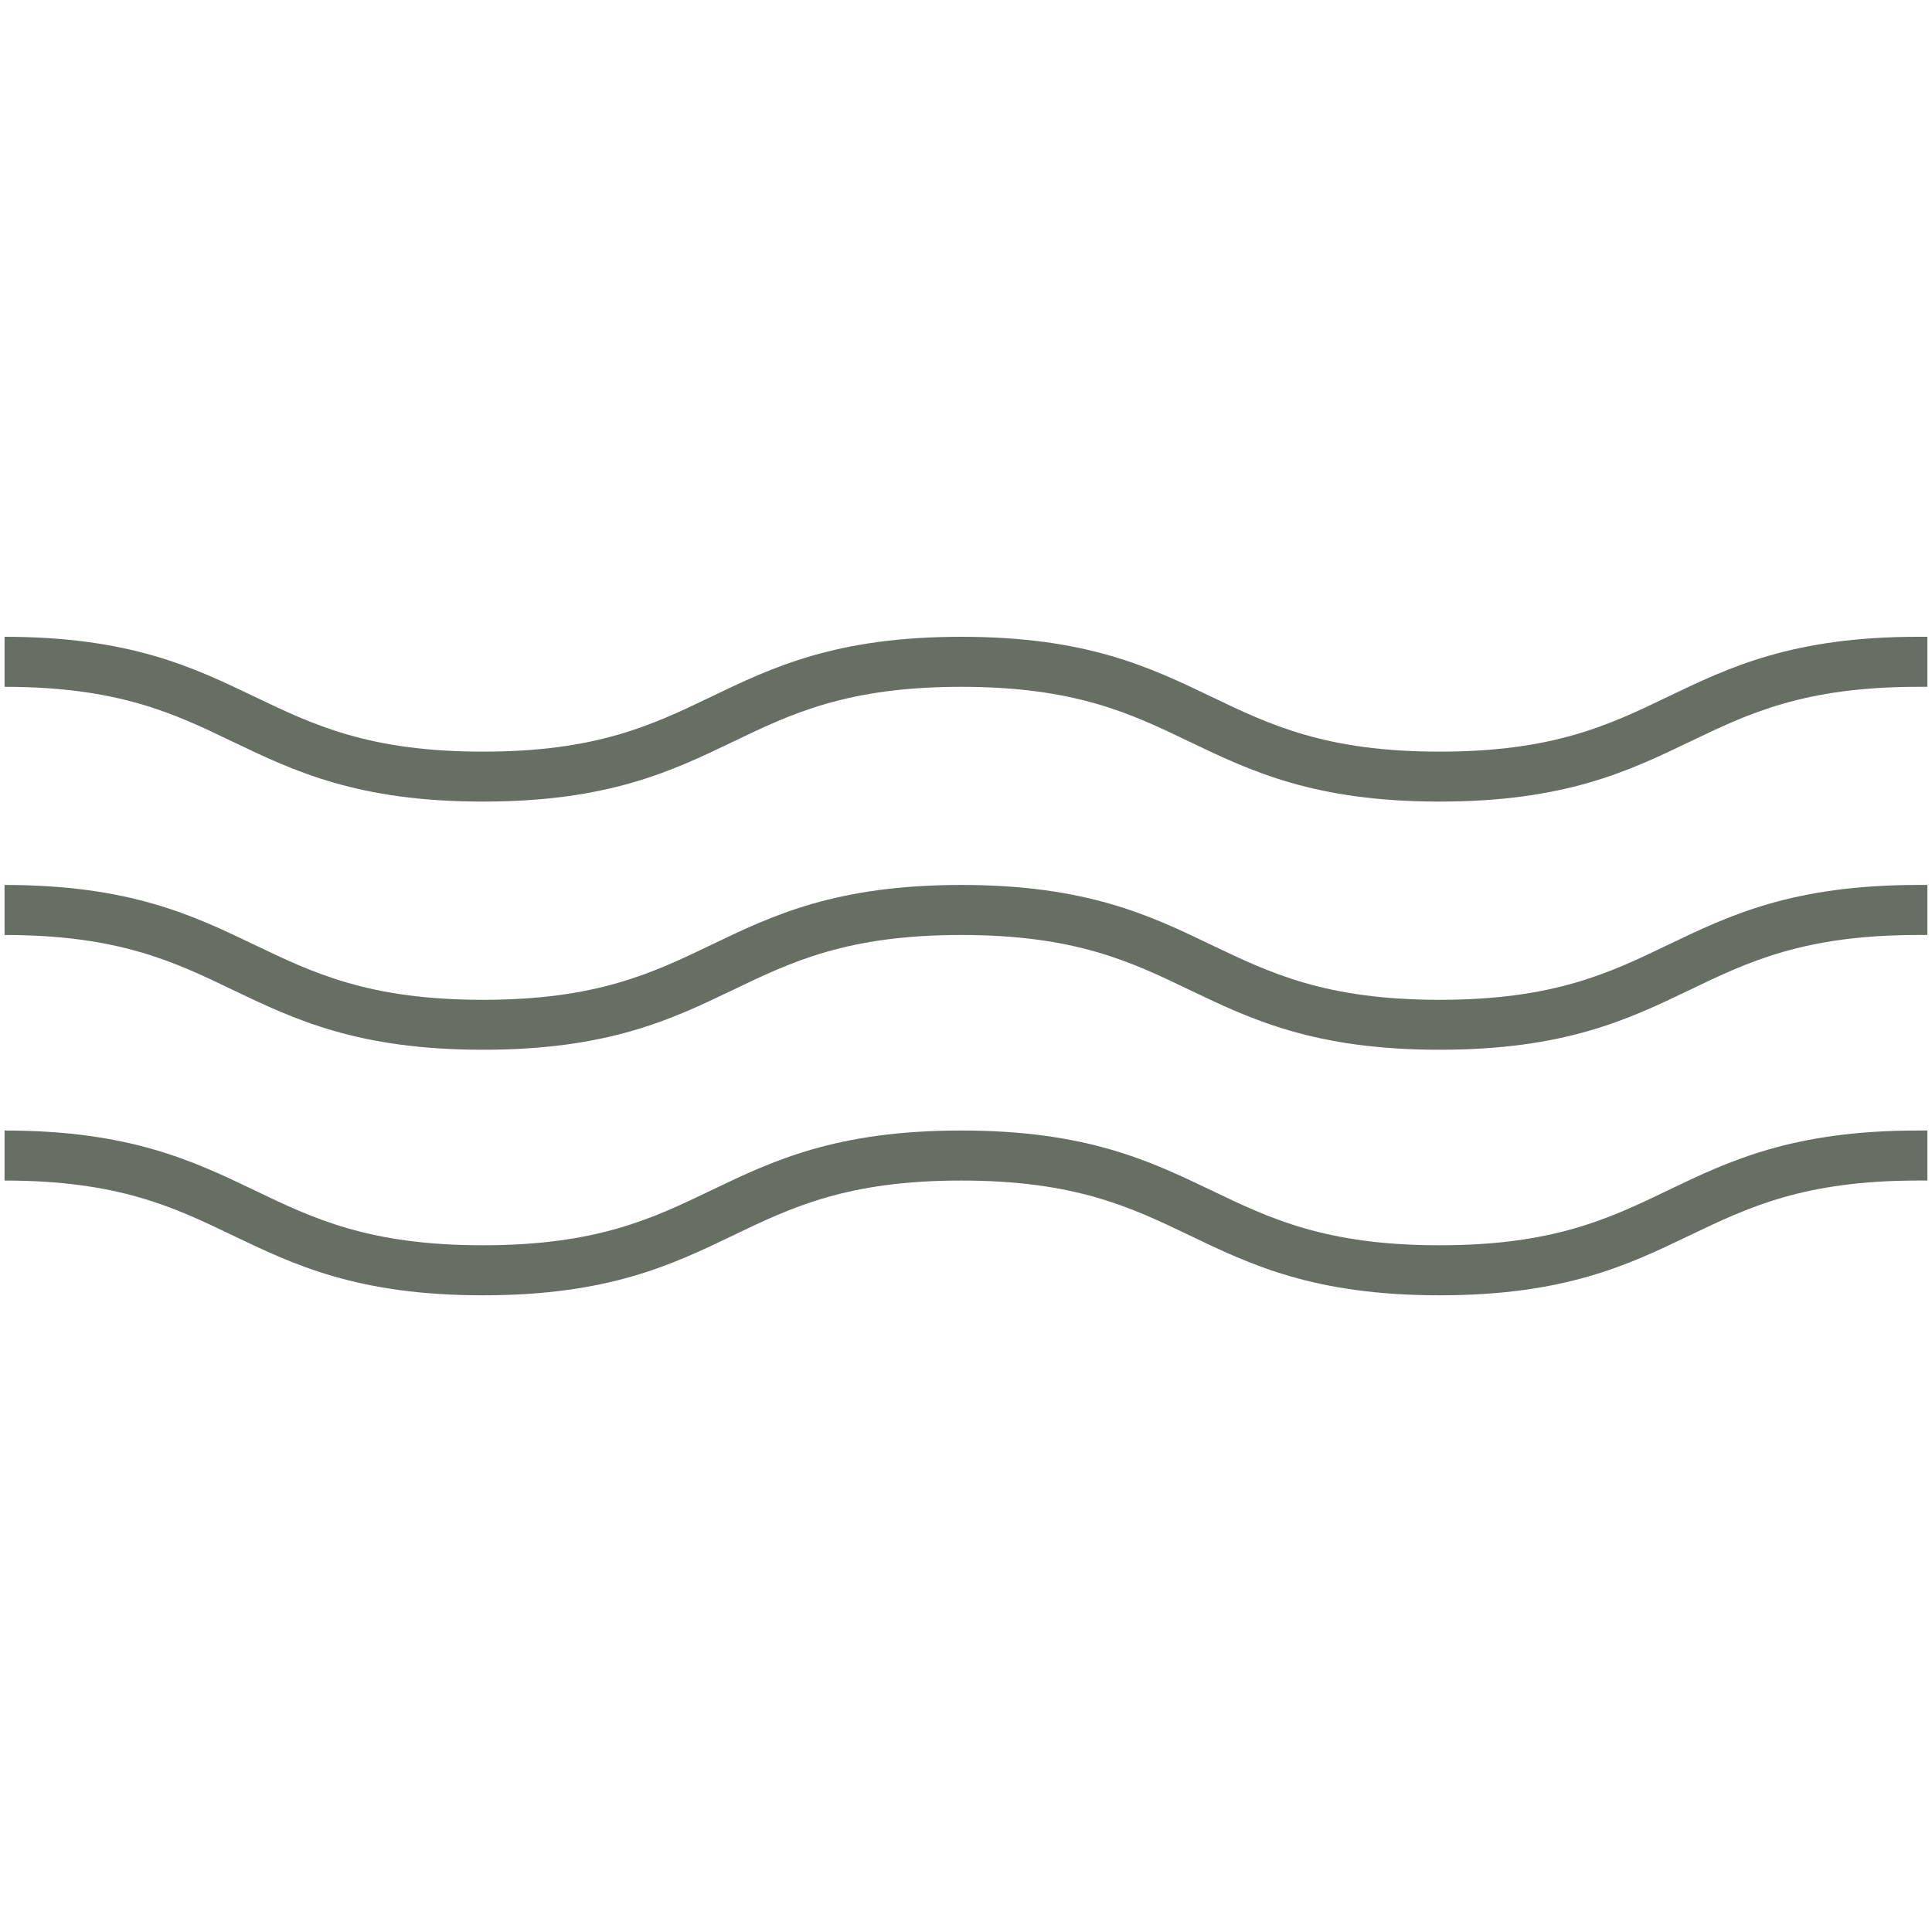
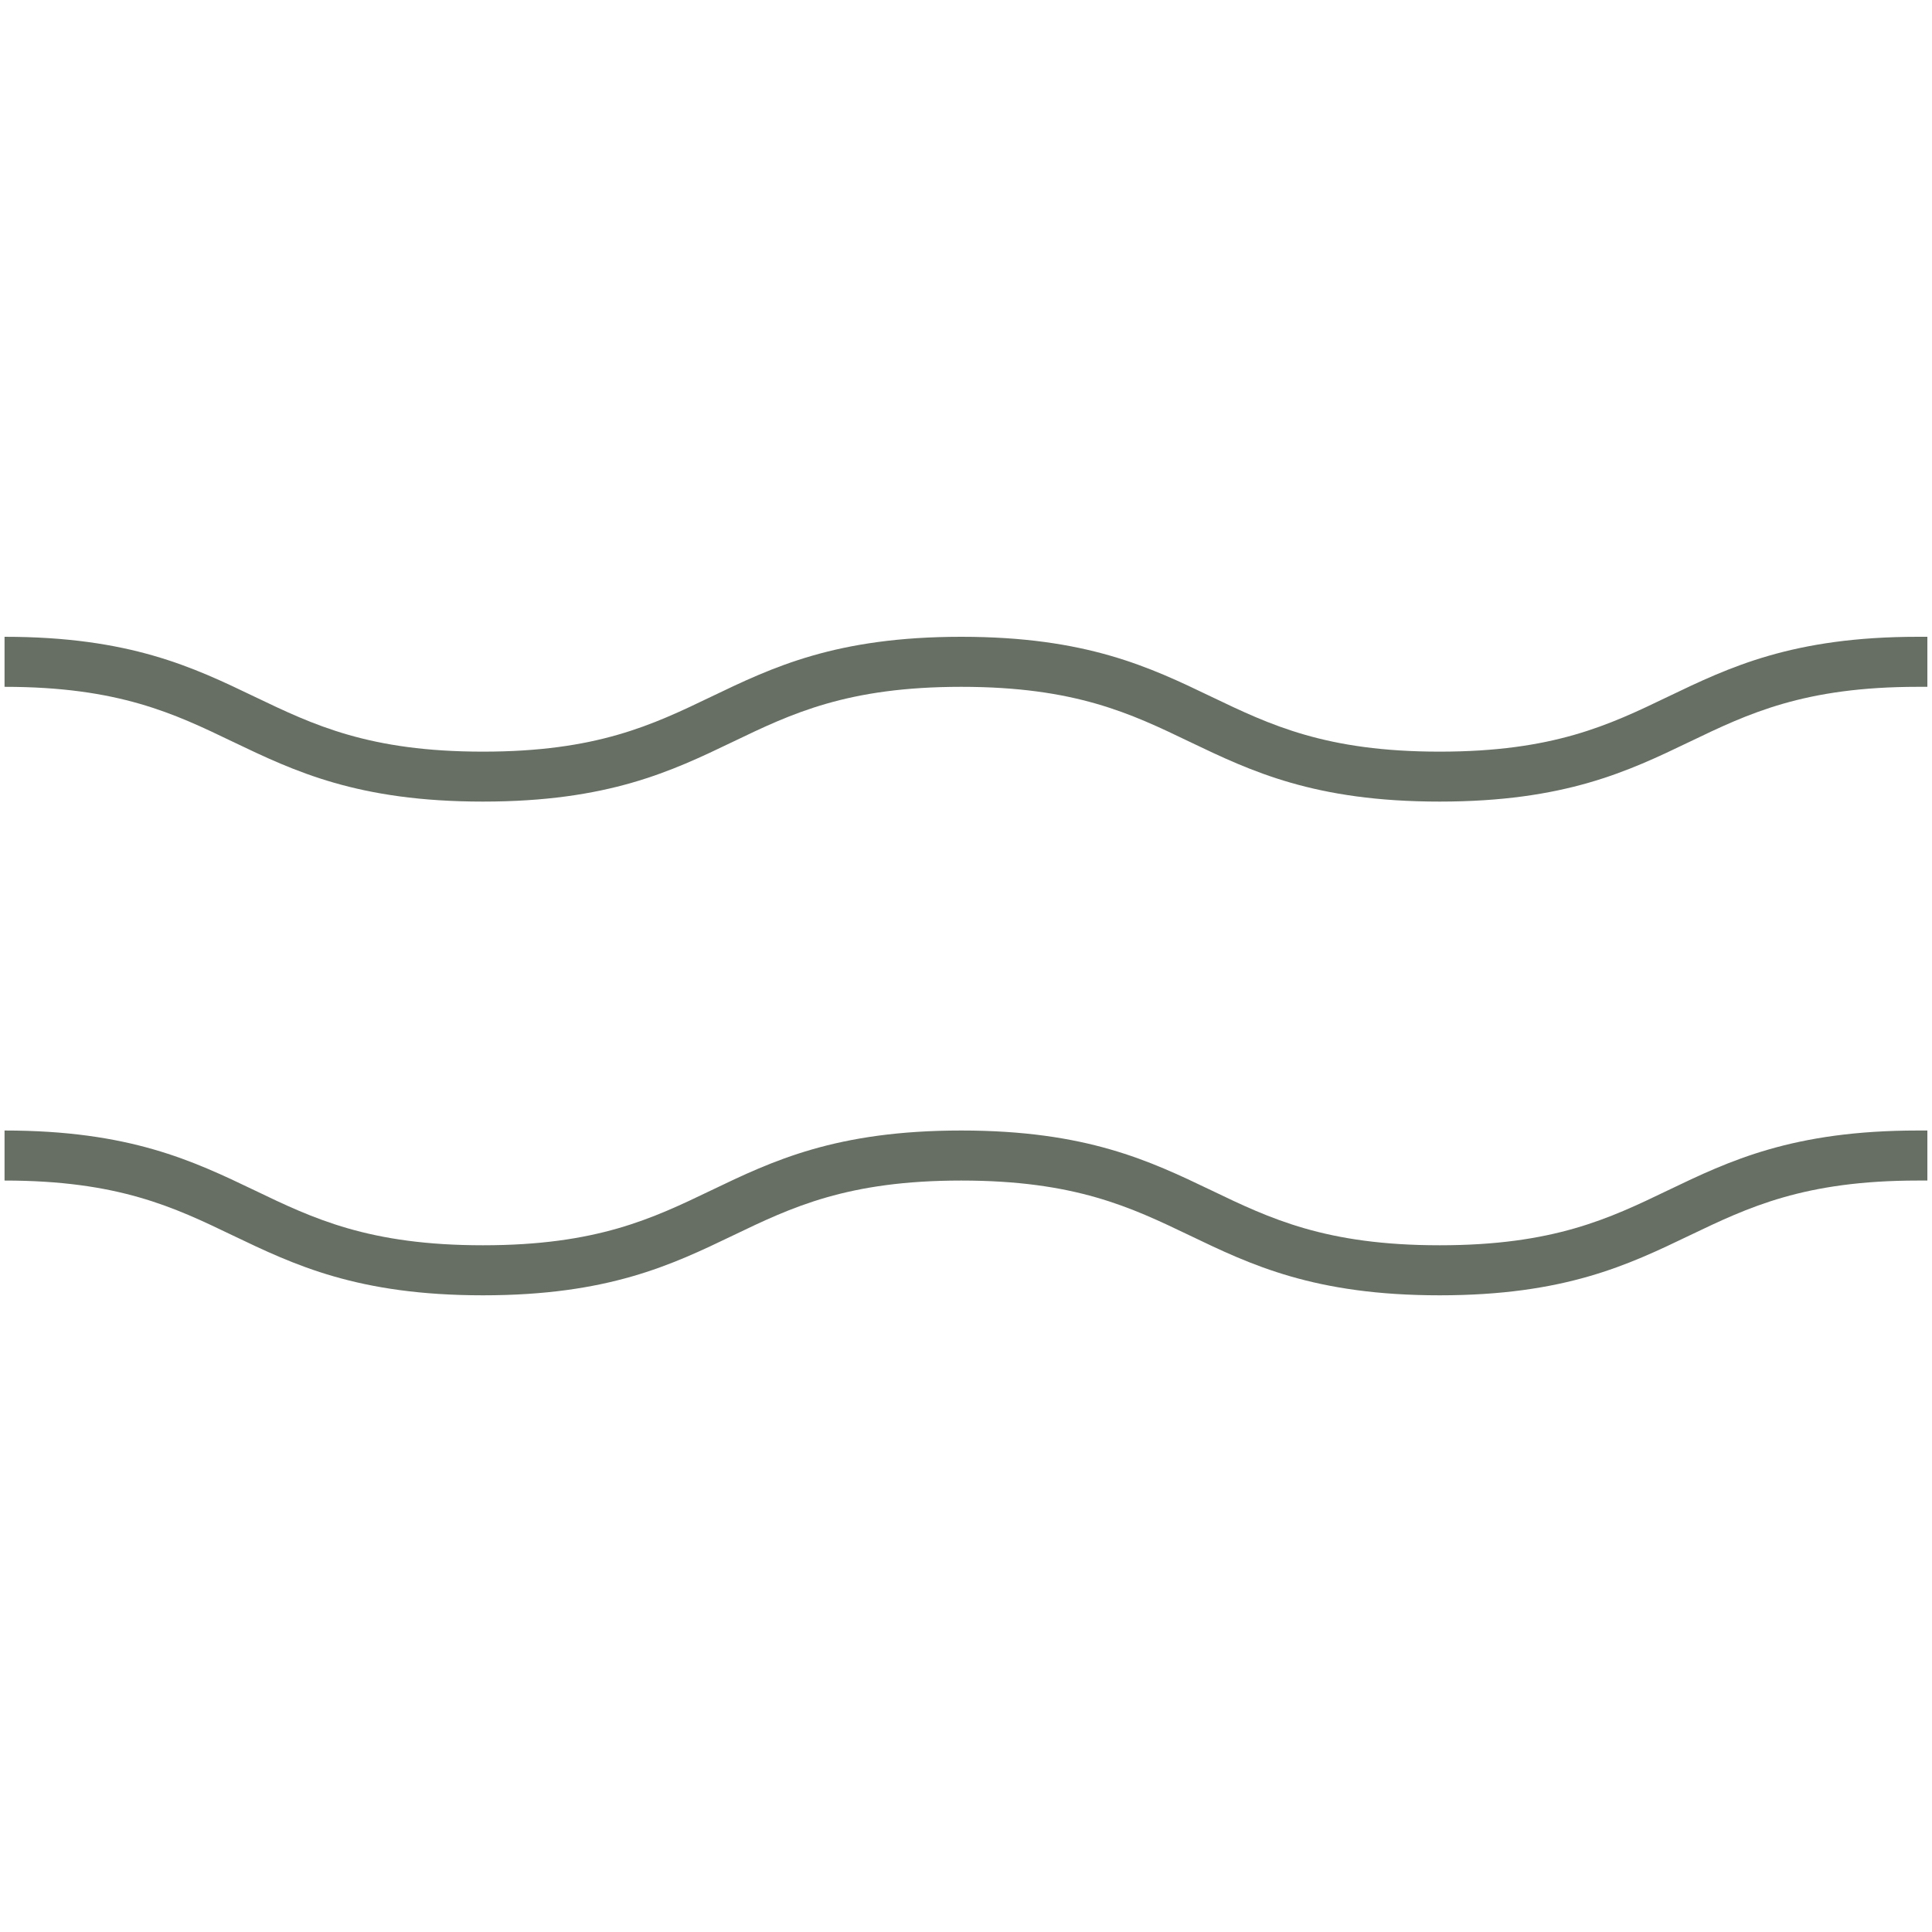
<svg xmlns="http://www.w3.org/2000/svg" id="Ebene_1" viewBox="0 0 200 200">
  <defs>
    <style>.cls-1{fill:#676f64;}</style>
  </defs>
  <path class="cls-1" d="M199.52,65.92v5.18c-.32,0-.64,0-.97,0-11.79,0-17.55,2.76-23.64,5.69-6.35,3.05-12.91,6.19-25.88,6.19s-19.53-3.15-25.88-6.19c-6.09-2.93-11.85-5.69-23.64-5.69s-17.55,2.76-23.64,5.69c-6.35,3.05-12.91,6.19-25.88,6.19s-19.53-3.15-25.88-6.19c-6.09-2.93-11.85-5.69-23.64-5.69v-5.18c12.97,0,19.53,3.15,25.88,6.2,6.09,2.92,11.85,5.69,23.64,5.69s17.54-2.76,23.64-5.69c6.35-3.05,12.91-6.2,25.88-6.2s19.53,3.15,25.88,6.2c6.09,2.92,11.85,5.69,23.64,5.69s17.55-2.76,23.64-5.69c6.35-3.05,12.91-6.2,25.88-6.2.33,0,.65,0,.97,0h0Z" />
-   <path class="cls-1" d="M199.52,91.61v5.18c-.32,0-.64,0-.97,0-11.79,0-17.55,2.76-23.64,5.69-6.35,3.05-12.91,6.19-25.88,6.19s-19.53-3.15-25.88-6.19c-6.09-2.93-11.85-5.69-23.64-5.69s-17.55,2.76-23.64,5.69c-6.35,3.05-12.91,6.19-25.88,6.19s-19.53-3.15-25.88-6.19c-6.09-2.93-11.85-5.69-23.64-5.69v-5.18c12.97,0,19.53,3.15,25.88,6.2,6.09,2.92,11.85,5.69,23.64,5.69s17.54-2.76,23.64-5.69c6.35-3.05,12.91-6.2,25.88-6.2s19.53,3.15,25.88,6.2c6.09,2.92,11.85,5.69,23.64,5.69s17.55-2.76,23.64-5.69c6.35-3.05,12.91-6.2,25.88-6.2.33,0,.65,0,.97,0h0Z" />
  <path class="cls-1" d="M199.52,117.03v5.18c-.32,0-.64,0-.97,0-11.79,0-17.55,2.76-23.64,5.68-6.35,3.05-12.91,6.2-25.88,6.2s-19.53-3.15-25.88-6.2c-6.09-2.92-11.85-5.68-23.64-5.68s-17.55,2.76-23.64,5.69c-6.35,3.05-12.91,6.19-25.88,6.19s-19.53-3.15-25.88-6.19c-6.09-2.93-11.85-5.69-23.64-5.69v-5.18c12.97,0,19.53,3.15,25.88,6.19,6.09,2.93,11.85,5.69,23.64,5.69s17.54-2.76,23.64-5.69c6.35-3.05,12.91-6.19,25.88-6.19s19.53,3.15,25.88,6.19c6.09,2.93,11.85,5.69,23.64,5.69s17.55-2.76,23.64-5.69c6.35-3.05,12.91-6.19,25.88-6.19.33,0,.65,0,.97,0h0Z" />
</svg>